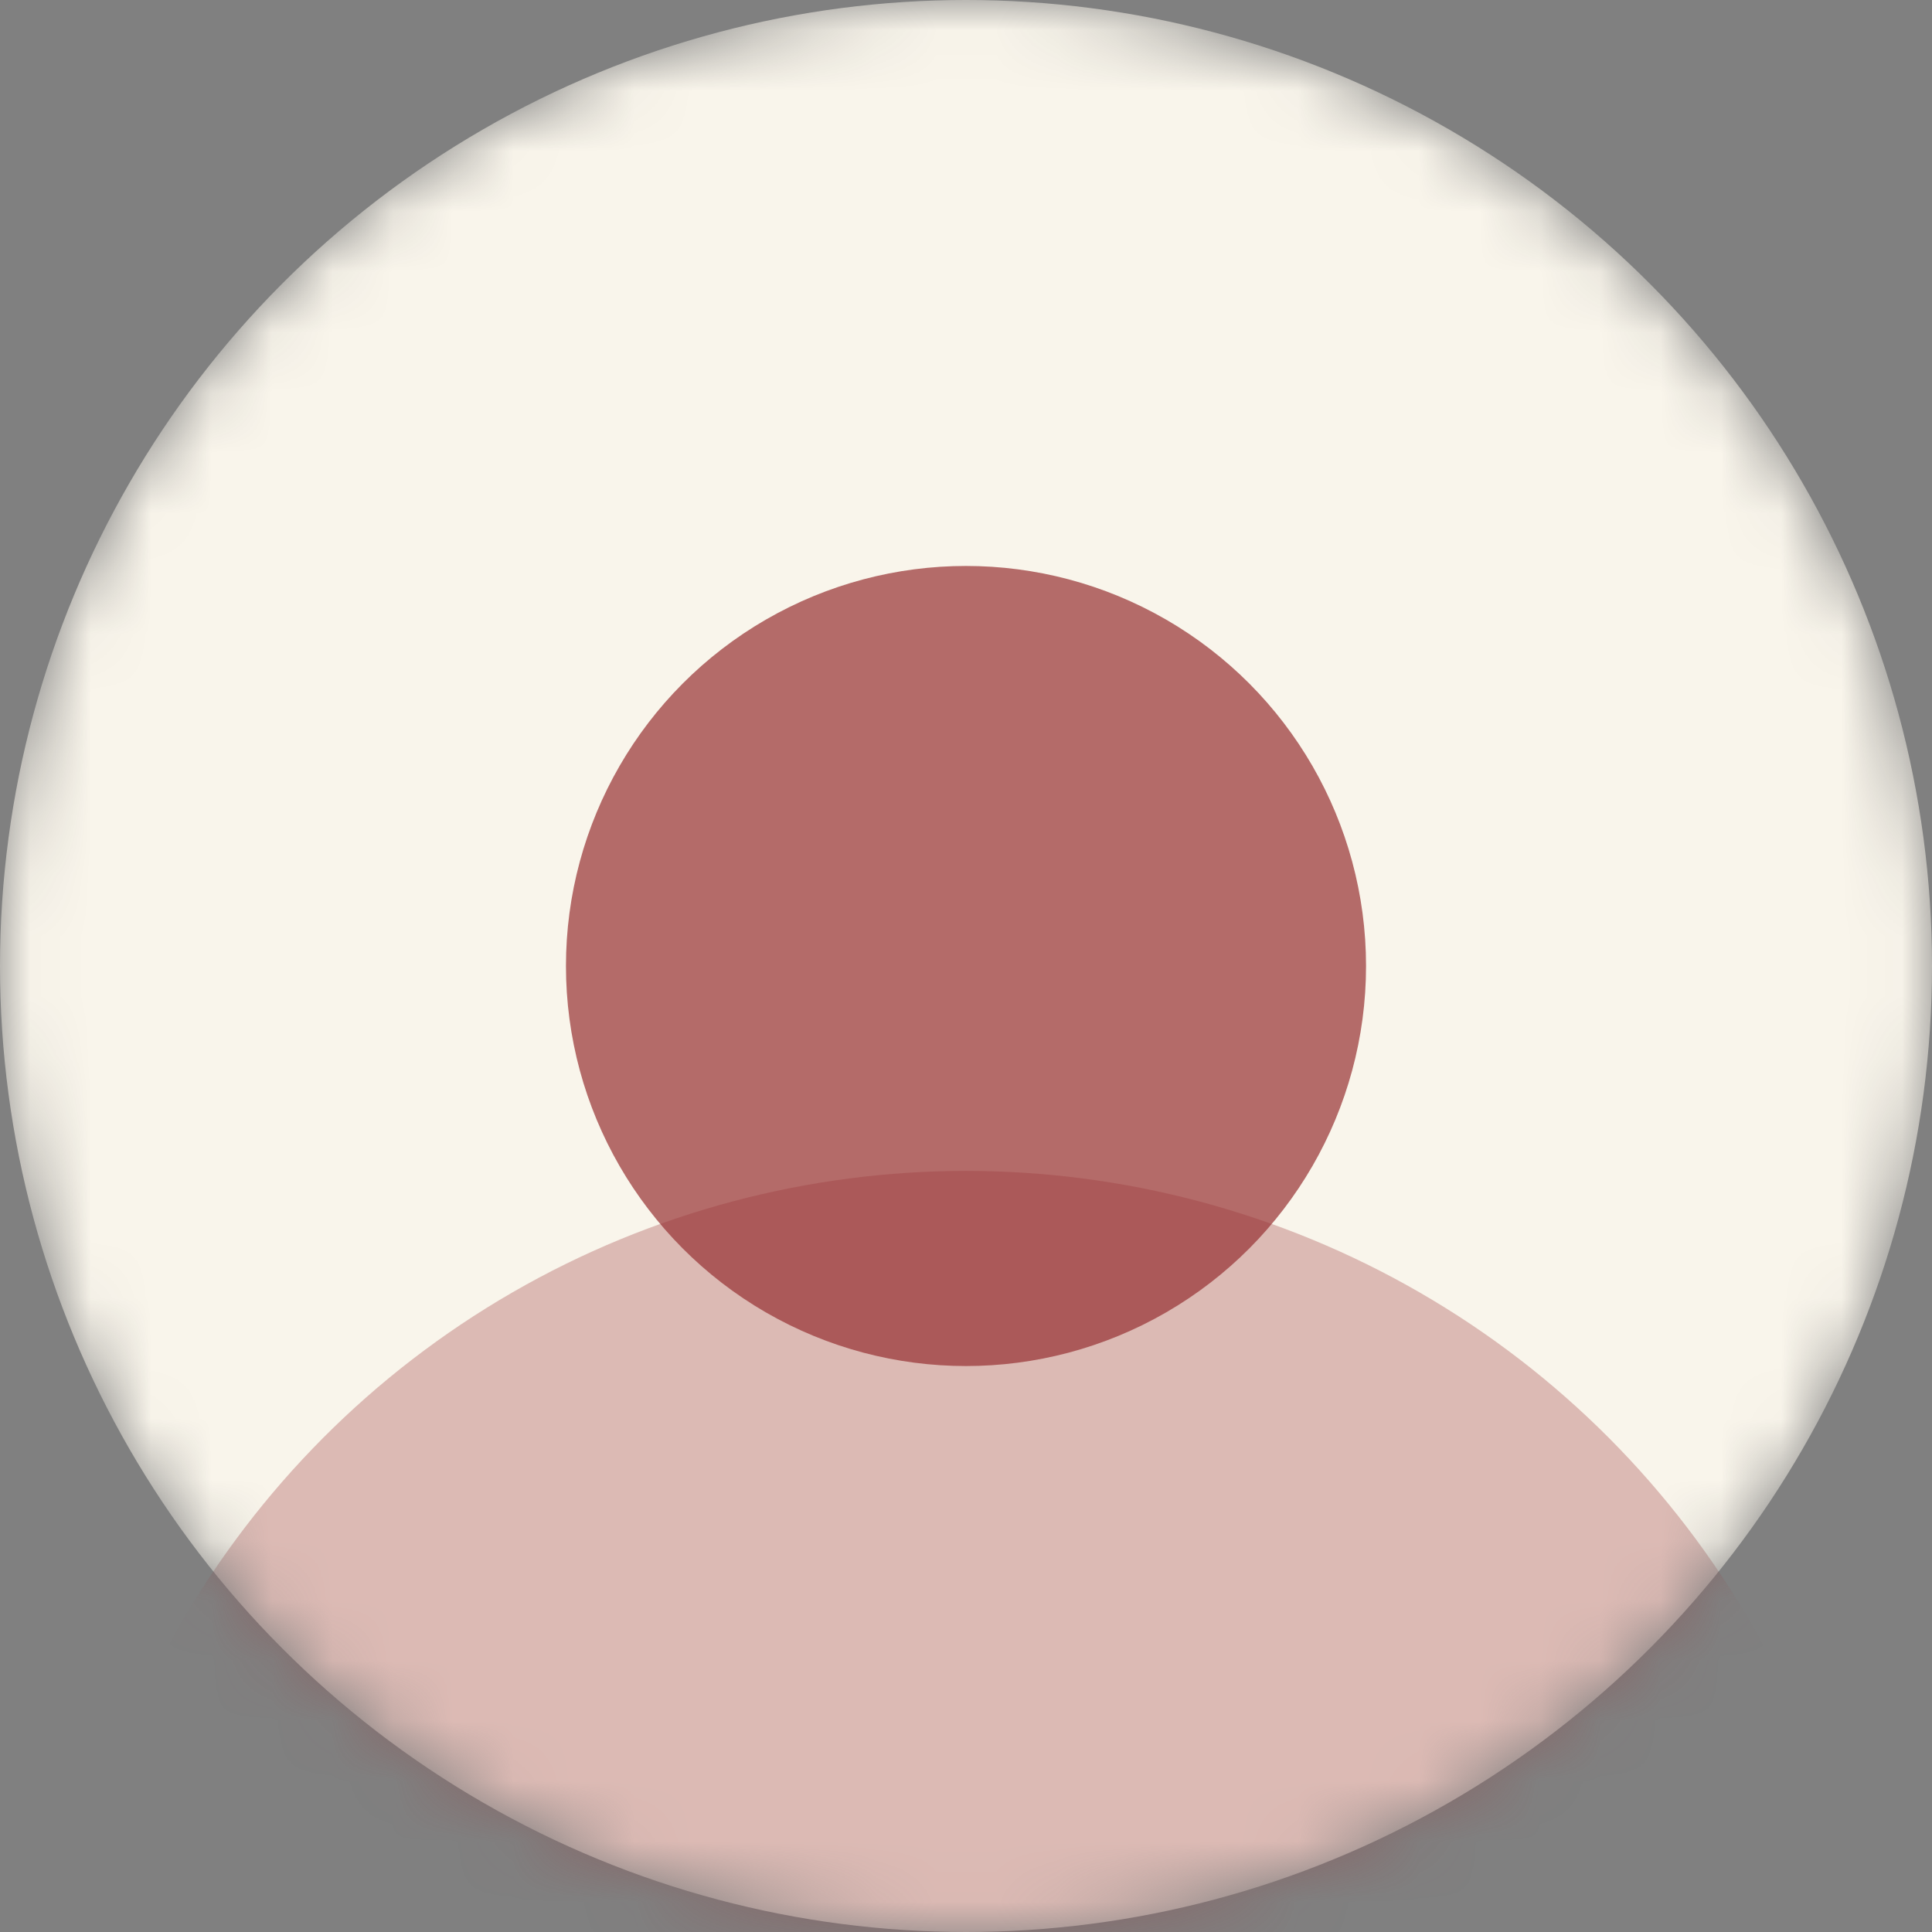
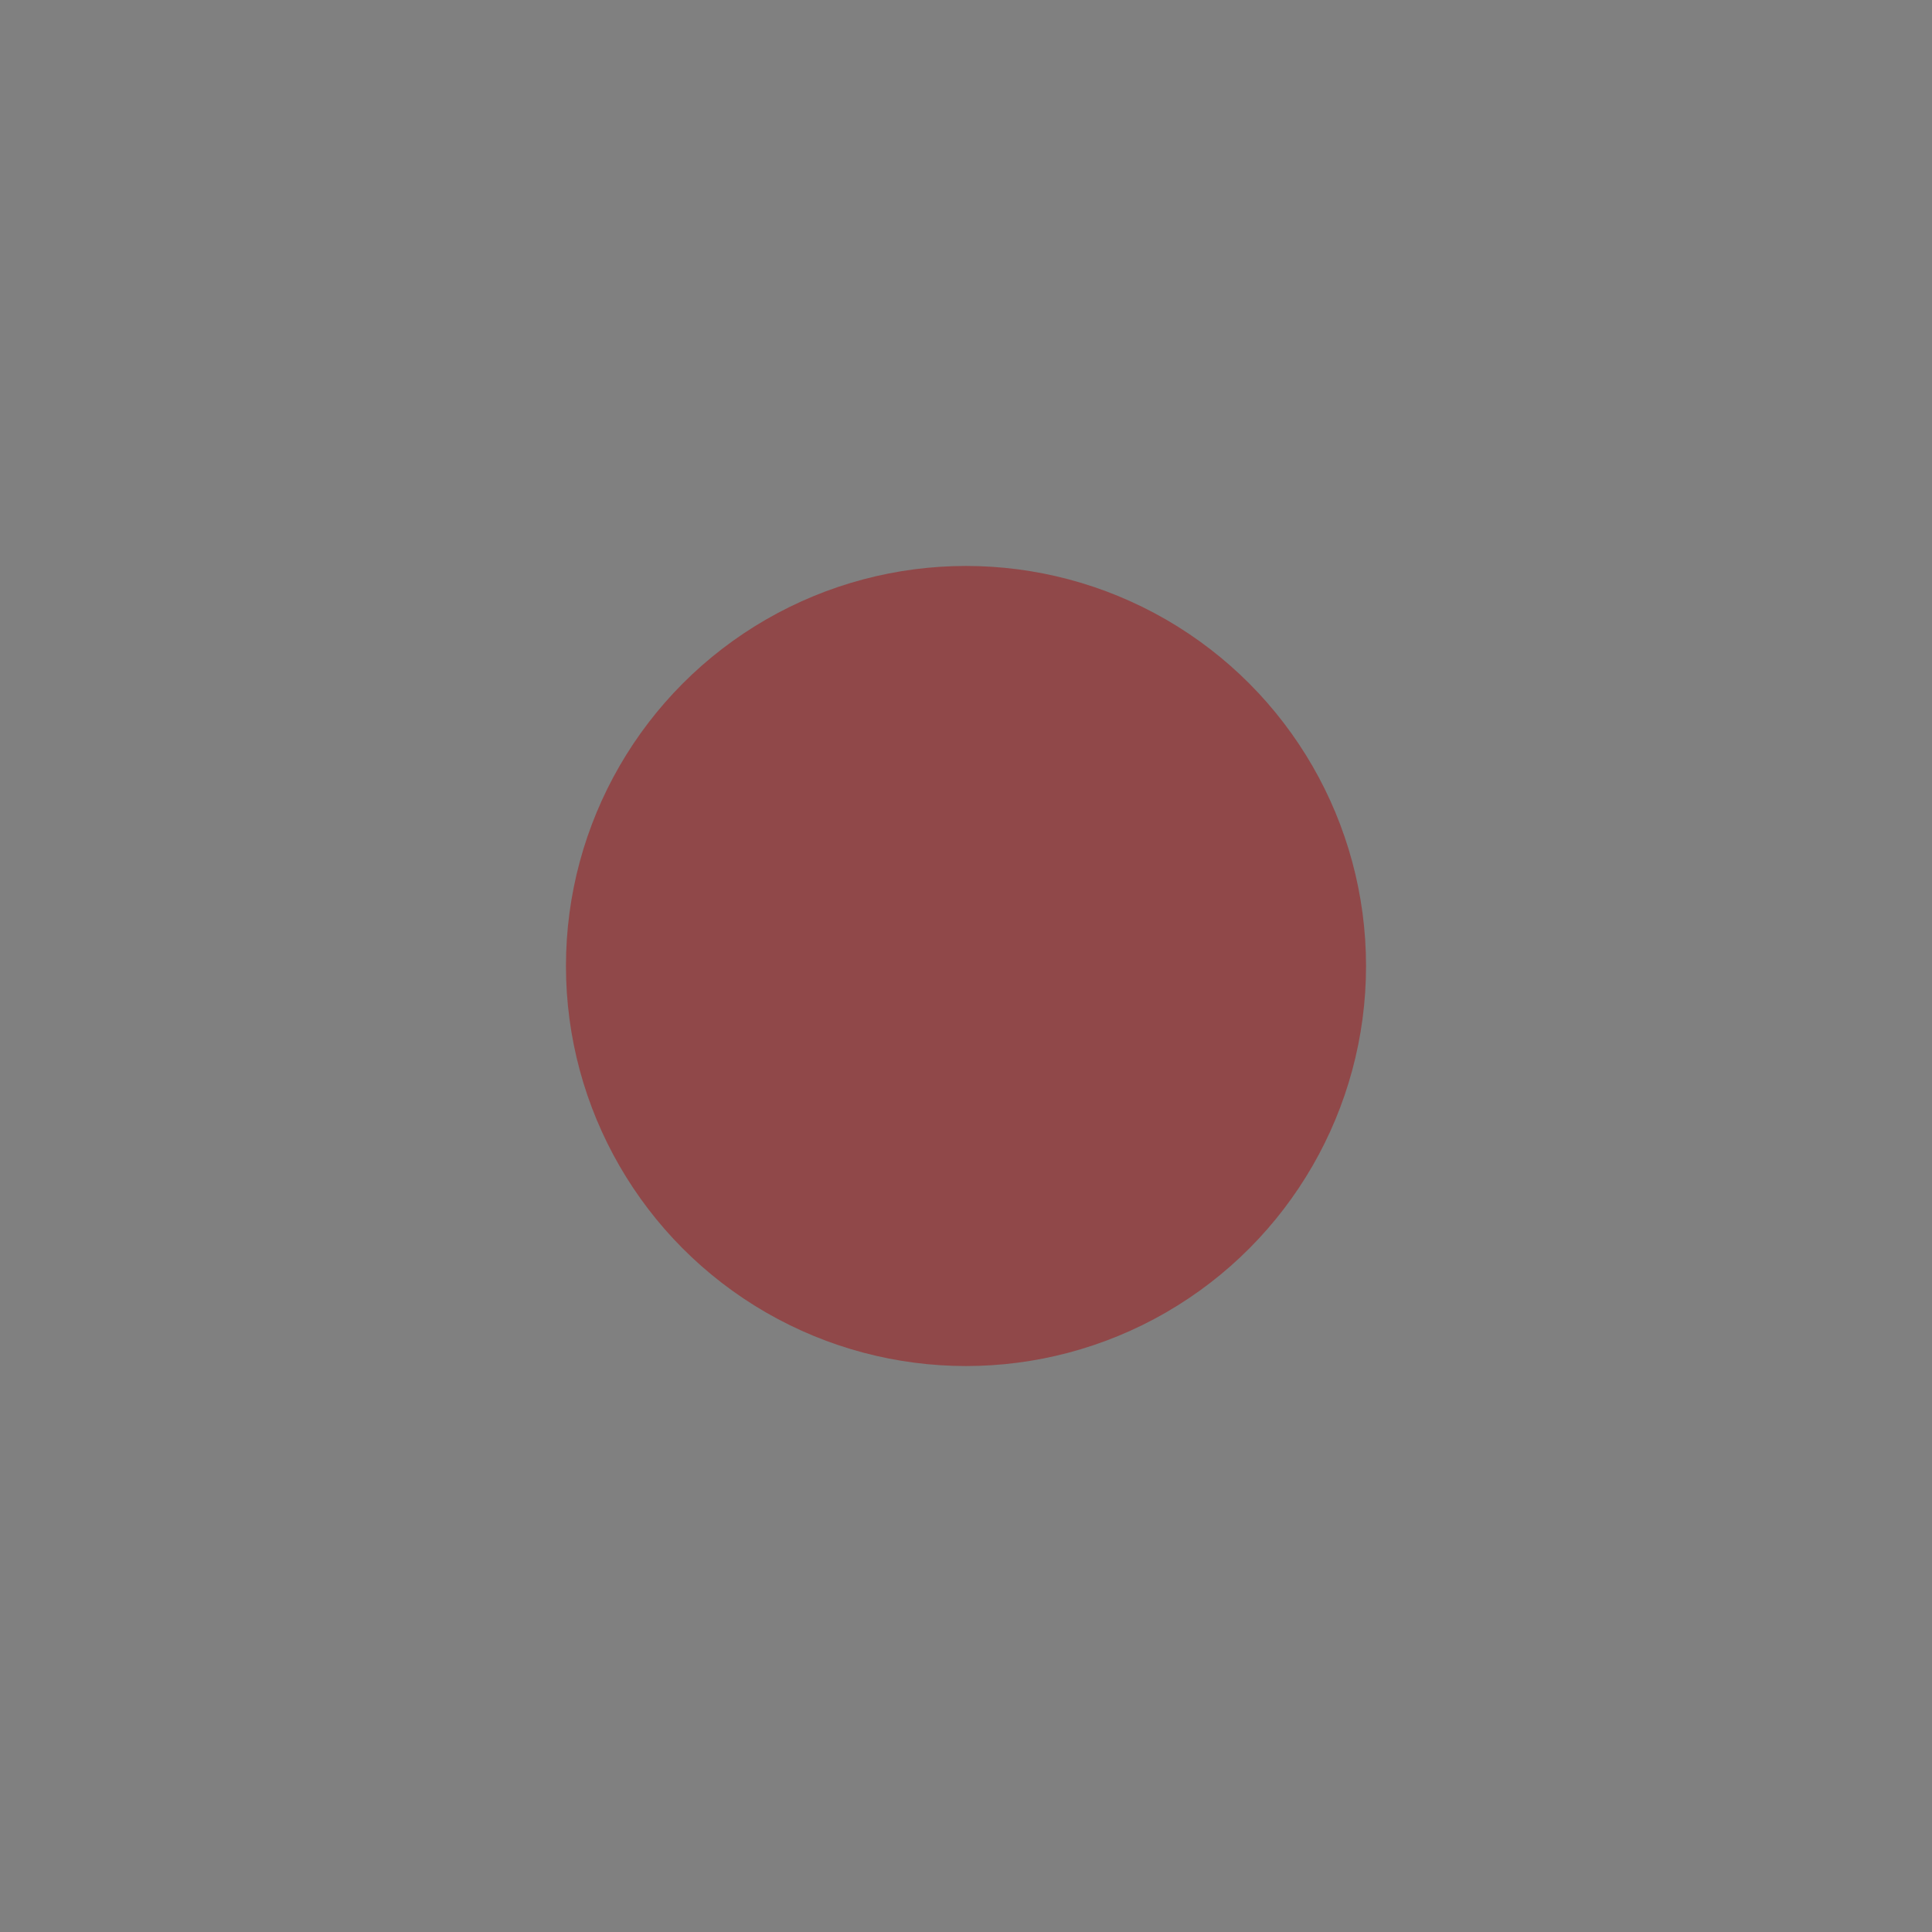
<svg xmlns="http://www.w3.org/2000/svg" width="32" height="32" viewBox="0 0 32 32" fill="none">
  <rect x="0" y="0" width="32" height="32" fill="#808080" stroke="none" />
  <mask id="mask0_92_577" style="mask-type:alpha" maskUnits="userSpaceOnUse" x="0" y="0" width="32" height="32">
    <circle cx="16" cy="16" r="16" fill="#D9D9D9" />
  </mask>
  <g mask="url(#mask0_92_577)">
-     <circle cx="16" cy="16" r="16" fill="#F9F5EB" />
    <circle opacity="0.7" cx="16" cy="16" r="6.626" fill="#983133" />
-     <circle opacity="0.3" cx="16" cy="34.424" r="15.03" fill="#983133" />
  </g>
</svg>